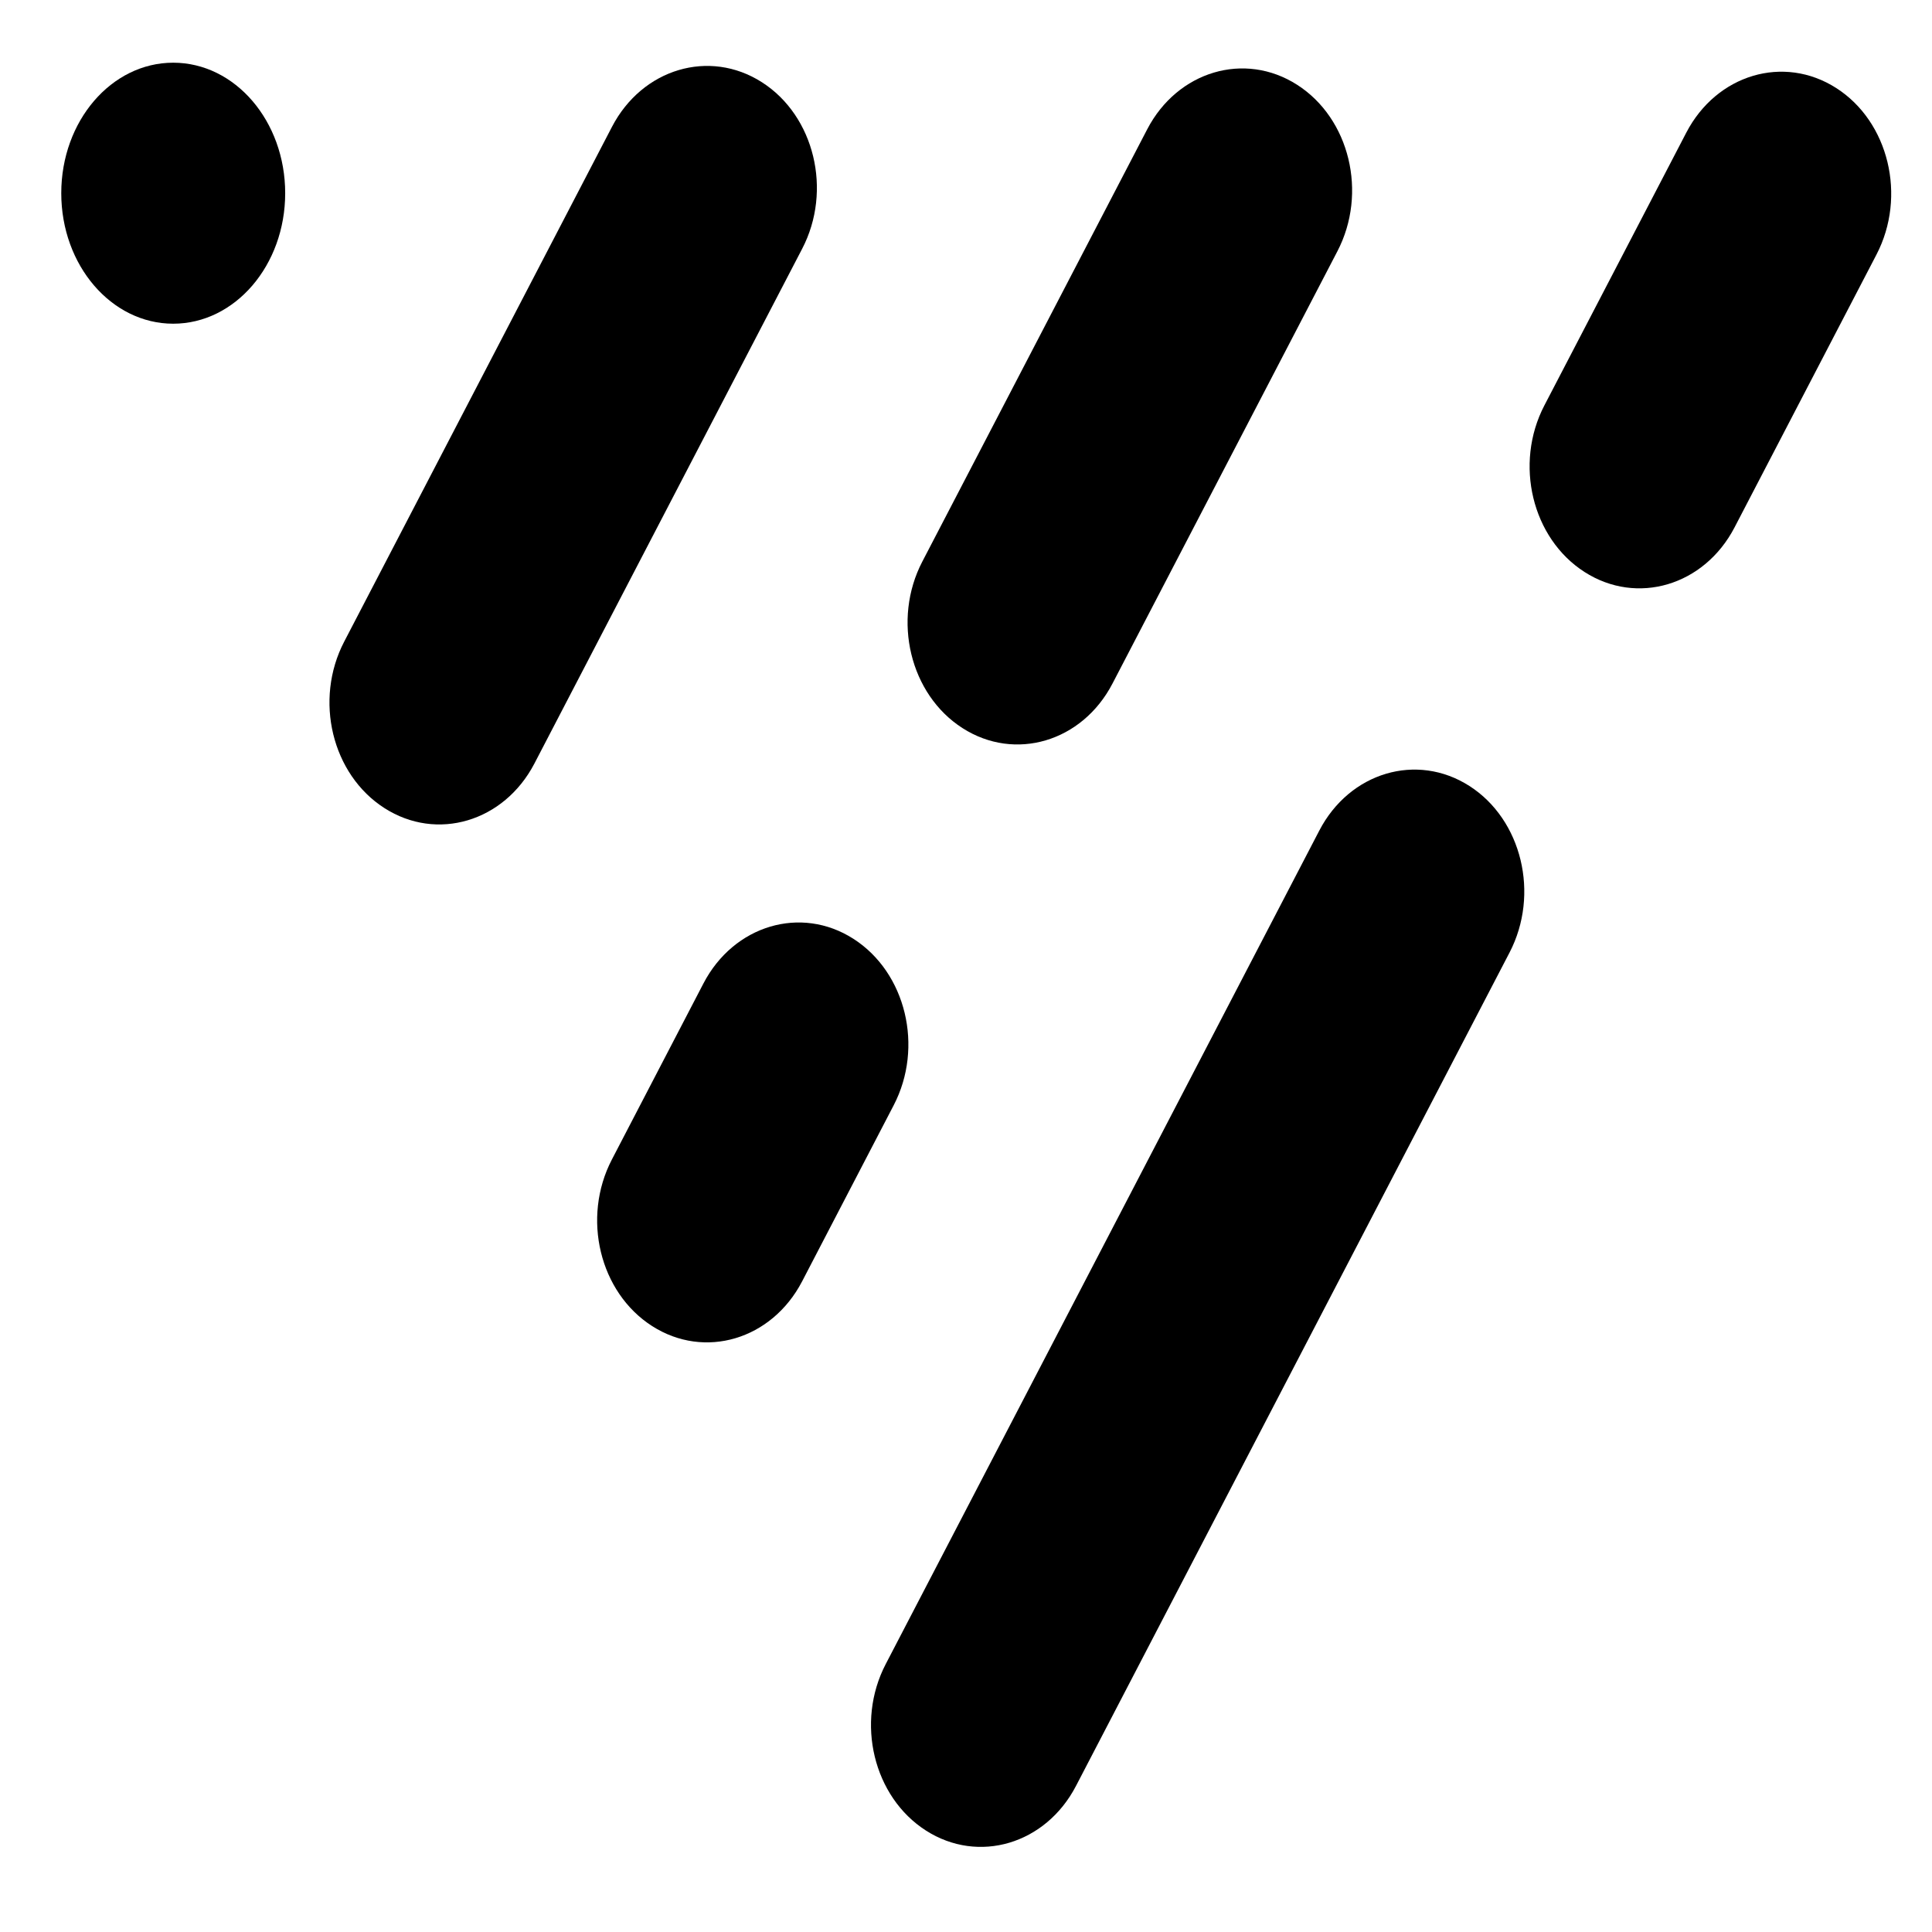
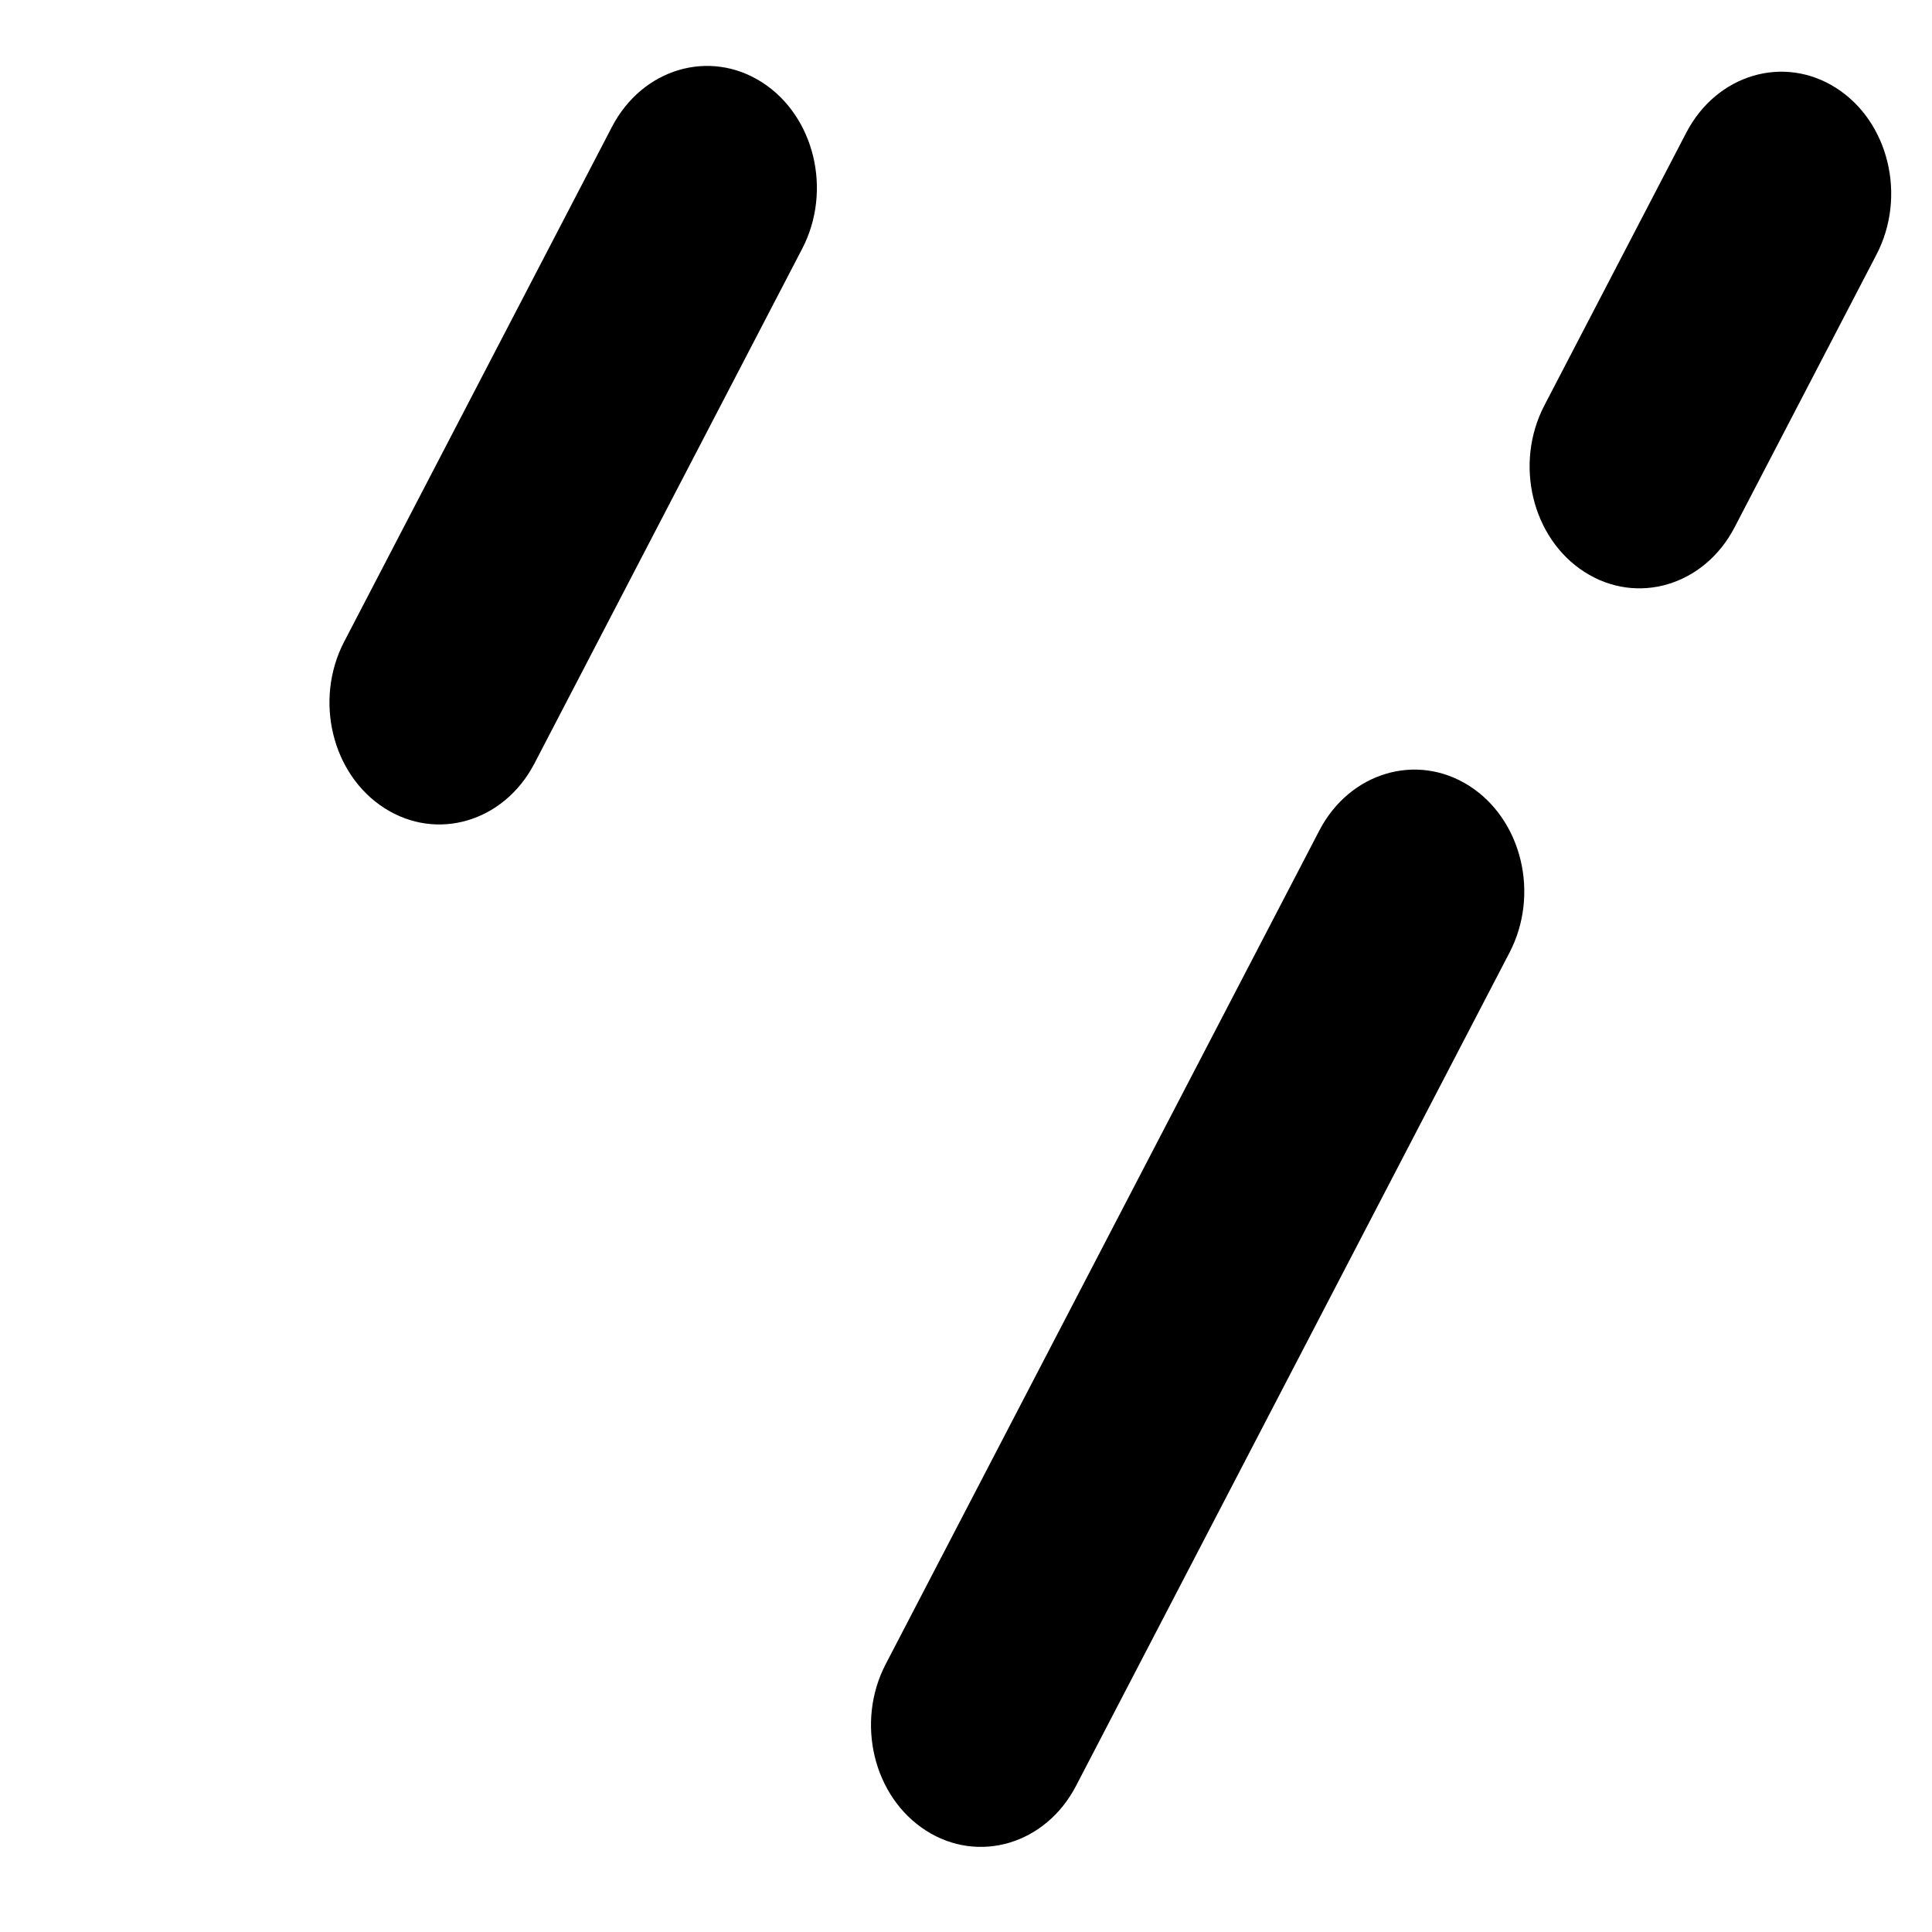
<svg xmlns="http://www.w3.org/2000/svg" width="31" height="31" viewBox="0 0 31 31" fill="none">
-   <path d="M4.576 3.1C4.576 4.256 3.772 5.194 2.779 5.194C1.787 5.194 0.983 4.256 0.983 3.1C0.983 1.943 1.787 1.006 2.779 1.006C3.772 1.006 4.576 1.943 4.576 3.1Z" fill="black" />
  <path d="M6.168 12.966C5.325 12.426 5.036 11.23 5.523 10.295L9.819 2.036C10.305 1.101 11.383 0.78 12.226 1.32C13.069 1.86 13.358 3.057 12.871 3.992L8.575 12.251C8.088 13.186 7.01 13.507 6.168 12.966Z" fill="black" />
-   <path d="M15.444 11.683C14.601 11.143 14.312 9.947 14.799 9.011L18.407 2.076C18.893 1.141 19.971 0.82 20.814 1.361C21.657 1.901 21.946 3.097 21.459 4.032L17.851 10.967C17.365 11.903 16.287 12.223 15.444 11.683Z" fill="black" />
  <path d="M25.425 9.178C24.582 8.638 24.293 7.442 24.78 6.506L27.057 2.129C27.544 1.193 28.621 0.873 29.464 1.413C30.307 1.953 30.596 3.149 30.109 4.085L27.832 8.462C27.345 9.398 26.267 9.718 25.425 9.178Z" fill="black" />
-   <path d="M10.463 21.277C9.62 20.737 9.331 19.541 9.818 18.605L11.287 15.78C11.774 14.845 12.852 14.524 13.694 15.064C14.537 15.604 14.826 16.801 14.339 17.736L12.87 20.561C12.383 21.496 11.306 21.817 10.463 21.277Z" fill="black" />
  <path d="M14.857 29.372C14.014 28.832 13.725 27.636 14.212 26.701L21.169 13.327C21.656 12.391 22.734 12.071 23.577 12.611C24.42 13.151 24.708 14.347 24.222 15.283L17.265 28.656C16.778 29.592 15.7 29.912 14.857 29.372Z" fill="black" />
</svg>